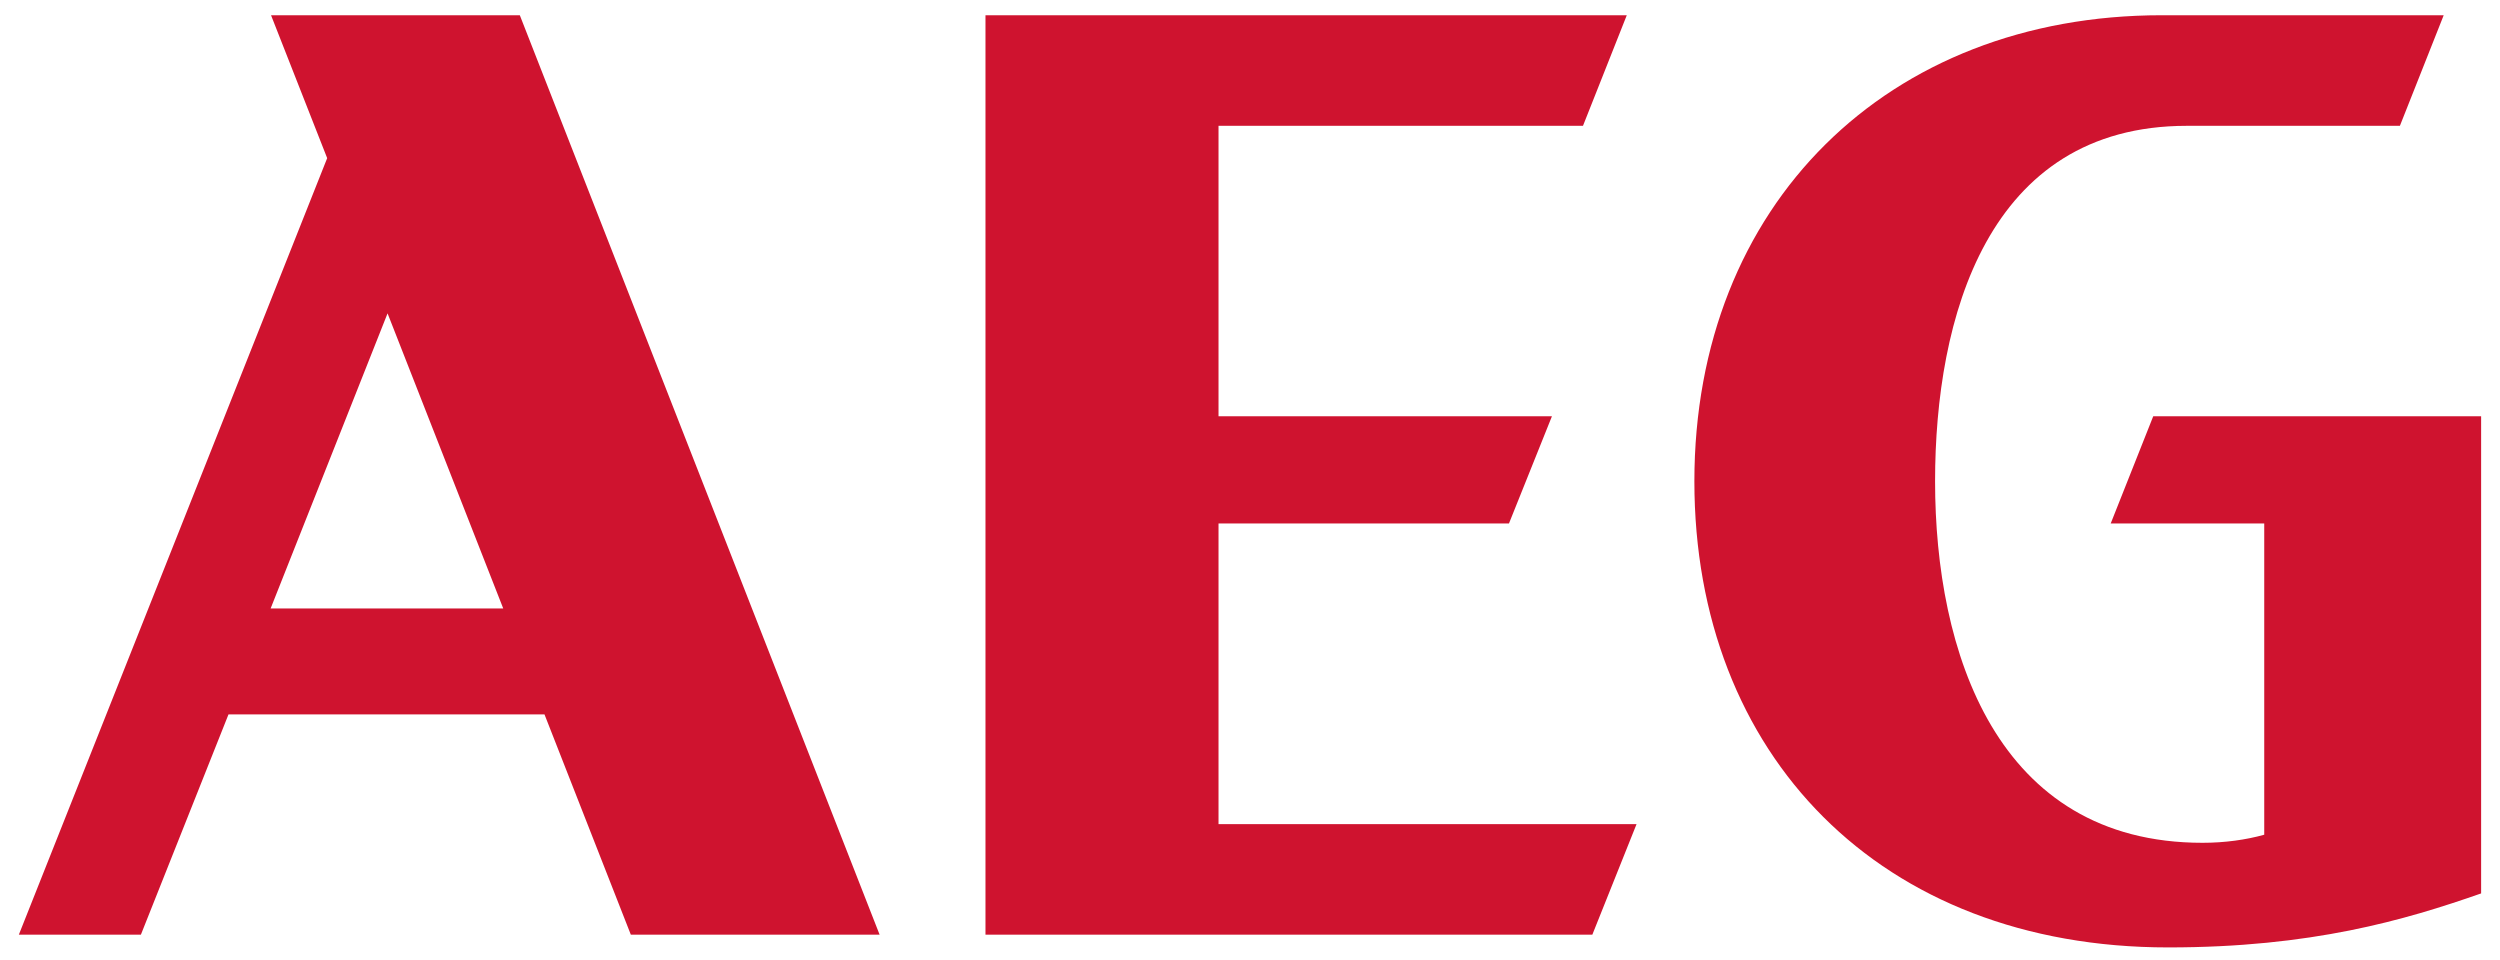
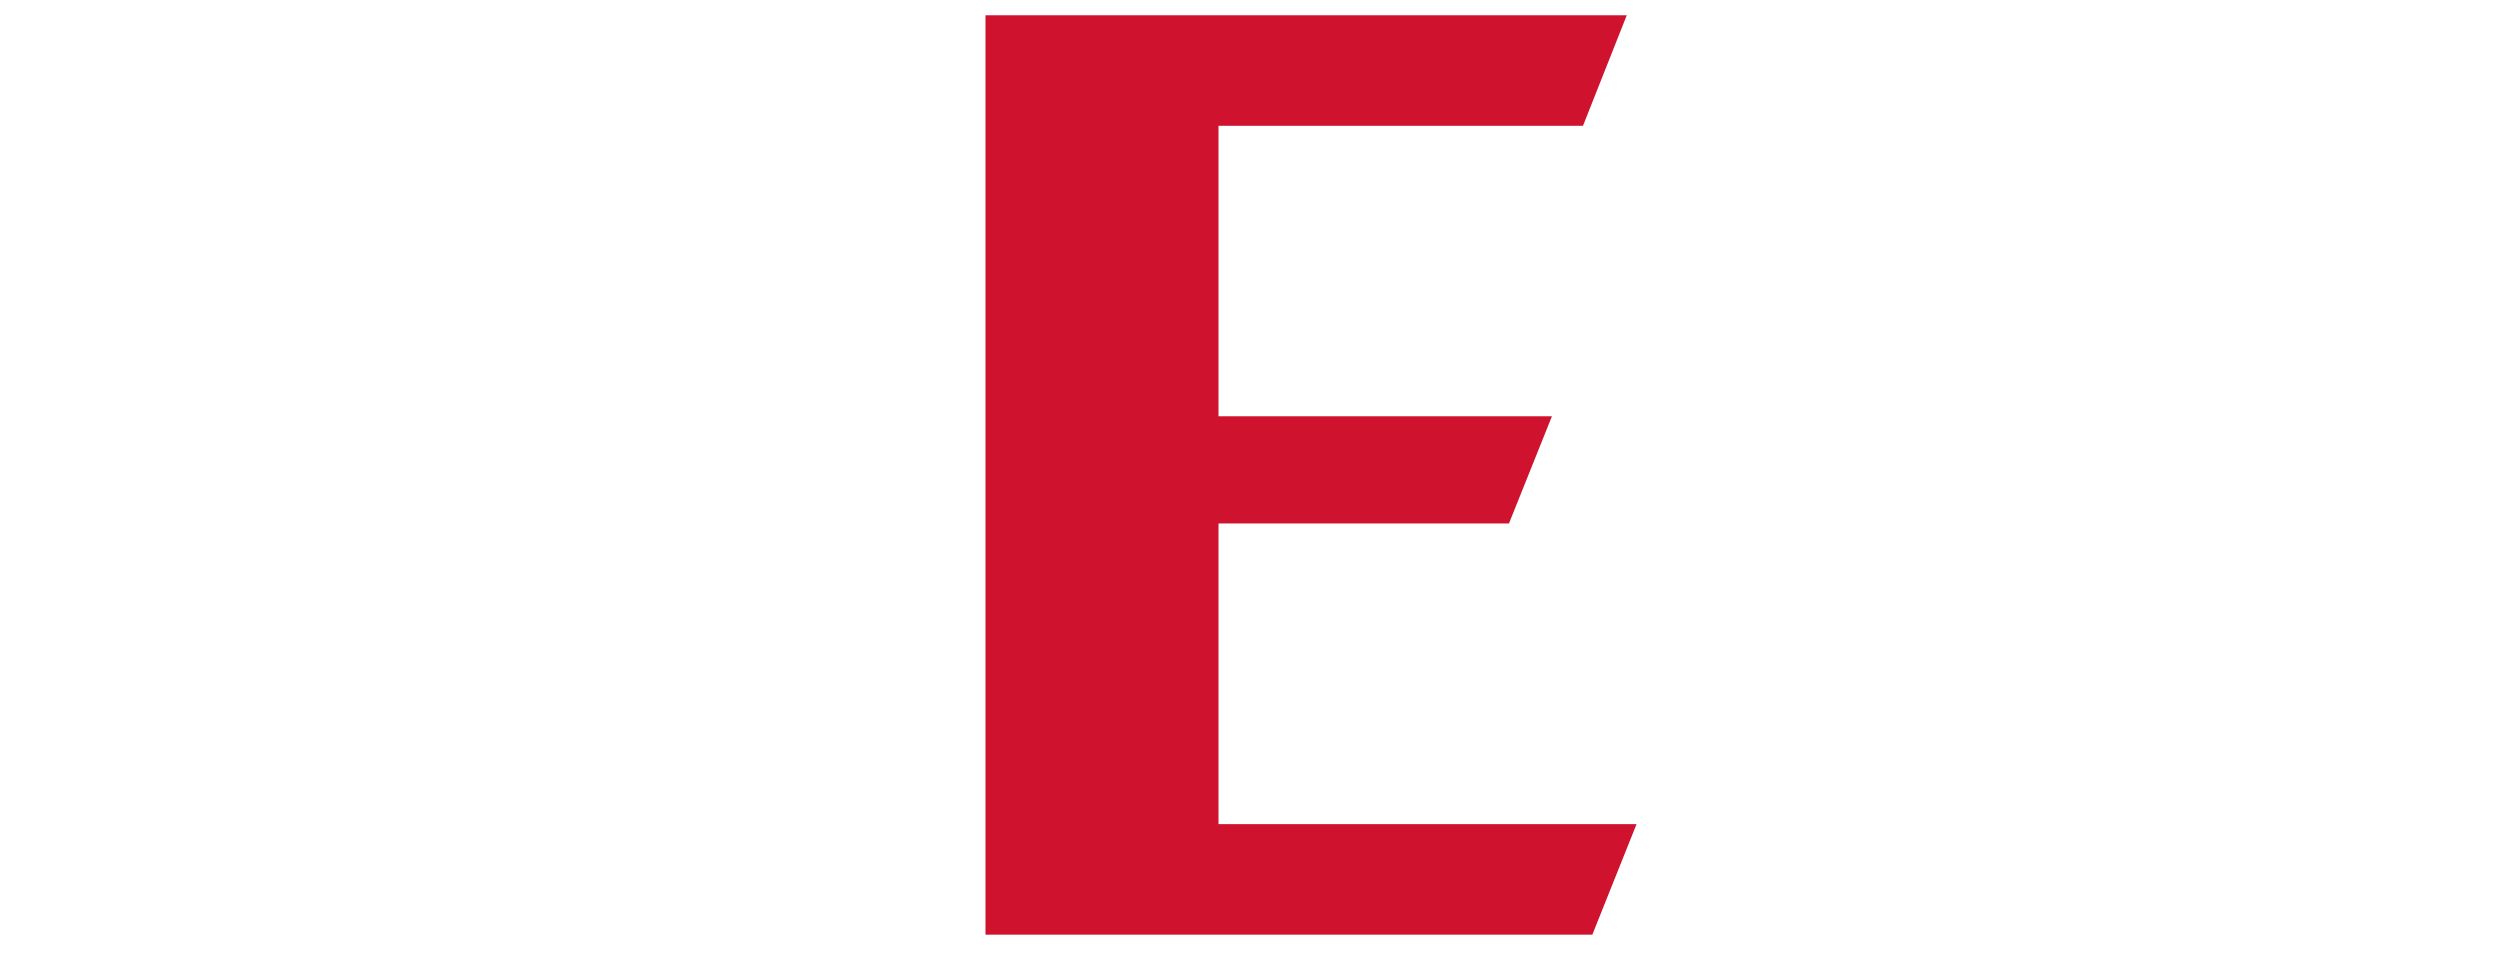
<svg xmlns="http://www.w3.org/2000/svg" width="125" height="48" viewBox="0 0 125 48" fill="none">
-   <path d="M13.552 0.762L16.359 7.907L0.943 46.733H7.045L11.425 35.719H27.224L31.541 46.733H43.98L25.991 0.762H13.552ZM13.531 30.424L19.378 15.668L25.162 30.424H13.531Z" fill="#CF132F" />
  <path d="M60.926 26.172H75.449L77.597 20.813H60.926V6.291H79.149L81.339 0.762H49.274V46.733H79.617L81.828 41.205H60.926V26.172Z" fill="#CF132F" />
-   <path d="M105.536 26.172H113.212V41.736C112.298 41.992 111.235 42.14 110.129 42.14C99.795 42.14 96.754 32.551 96.754 24.067C96.754 15.923 99.349 6.291 109.342 6.291H119.995L122.185 0.762H108.088C94.394 0.762 84.719 10.224 84.719 24.067C84.719 37.739 94.011 47.371 108.407 47.371C115.572 47.371 120.229 46.01 124.056 44.671V20.813H107.662L105.536 26.172Z" fill="#CF132F" />
</svg>